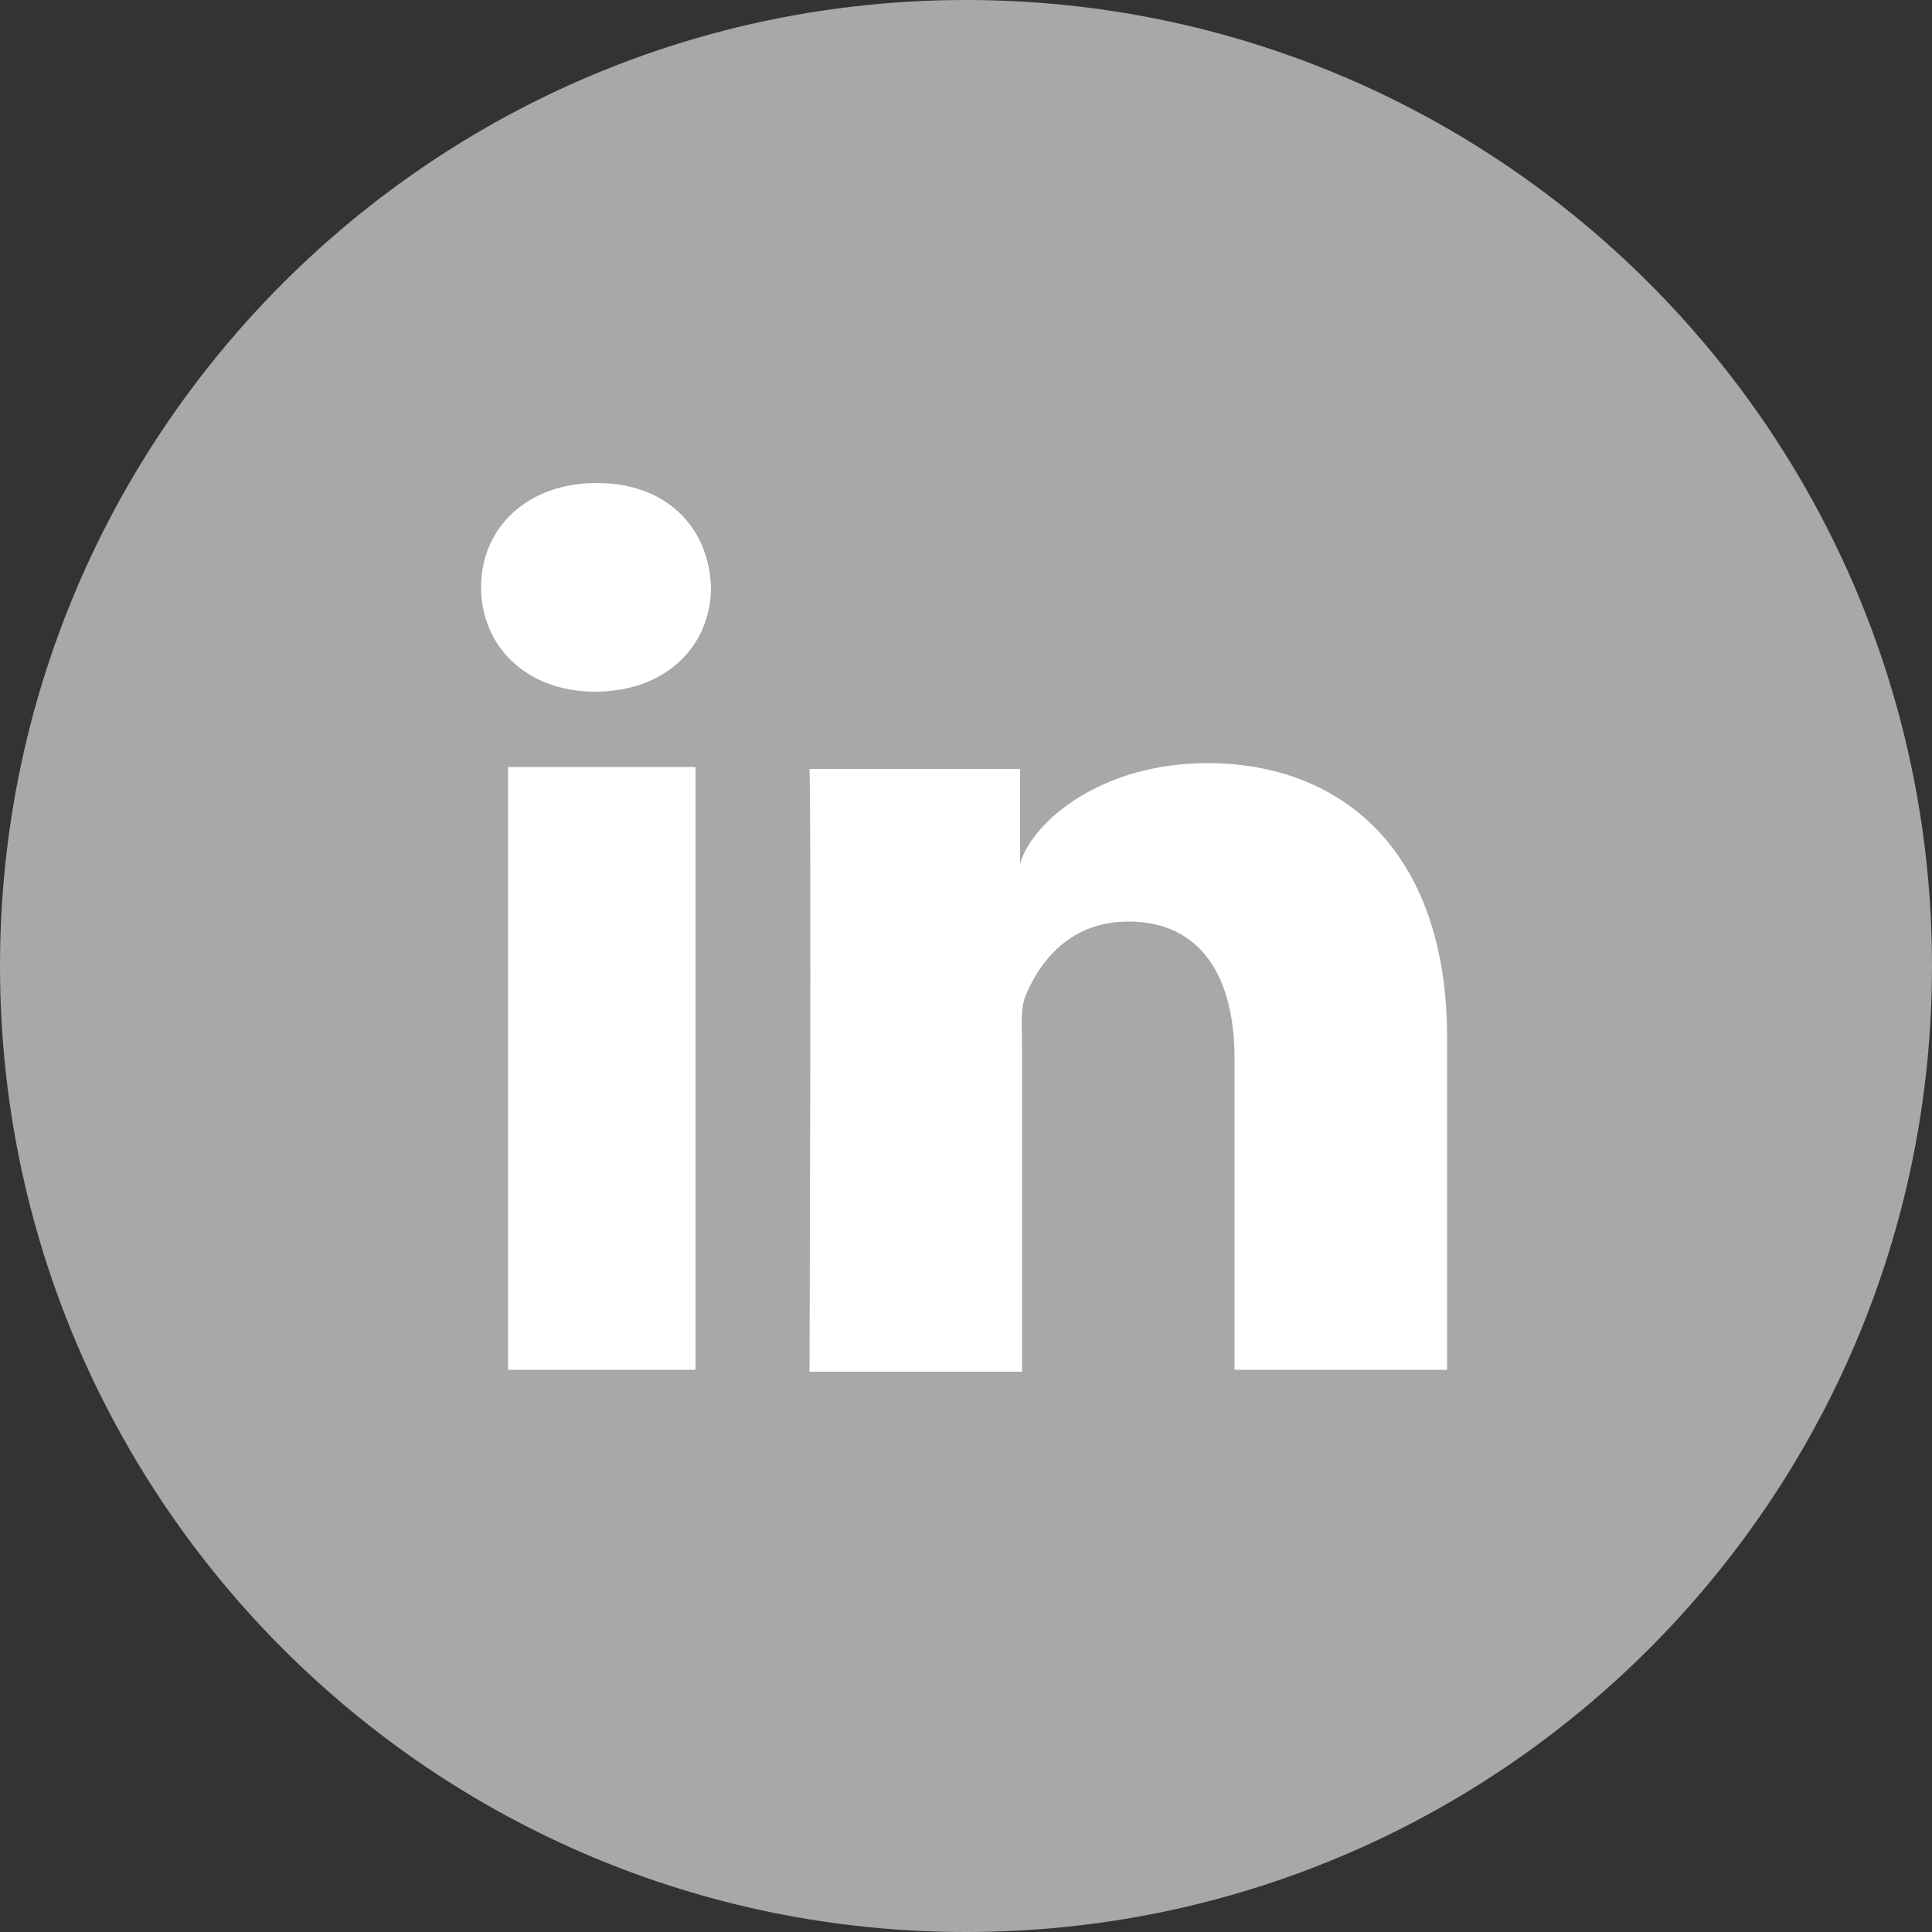
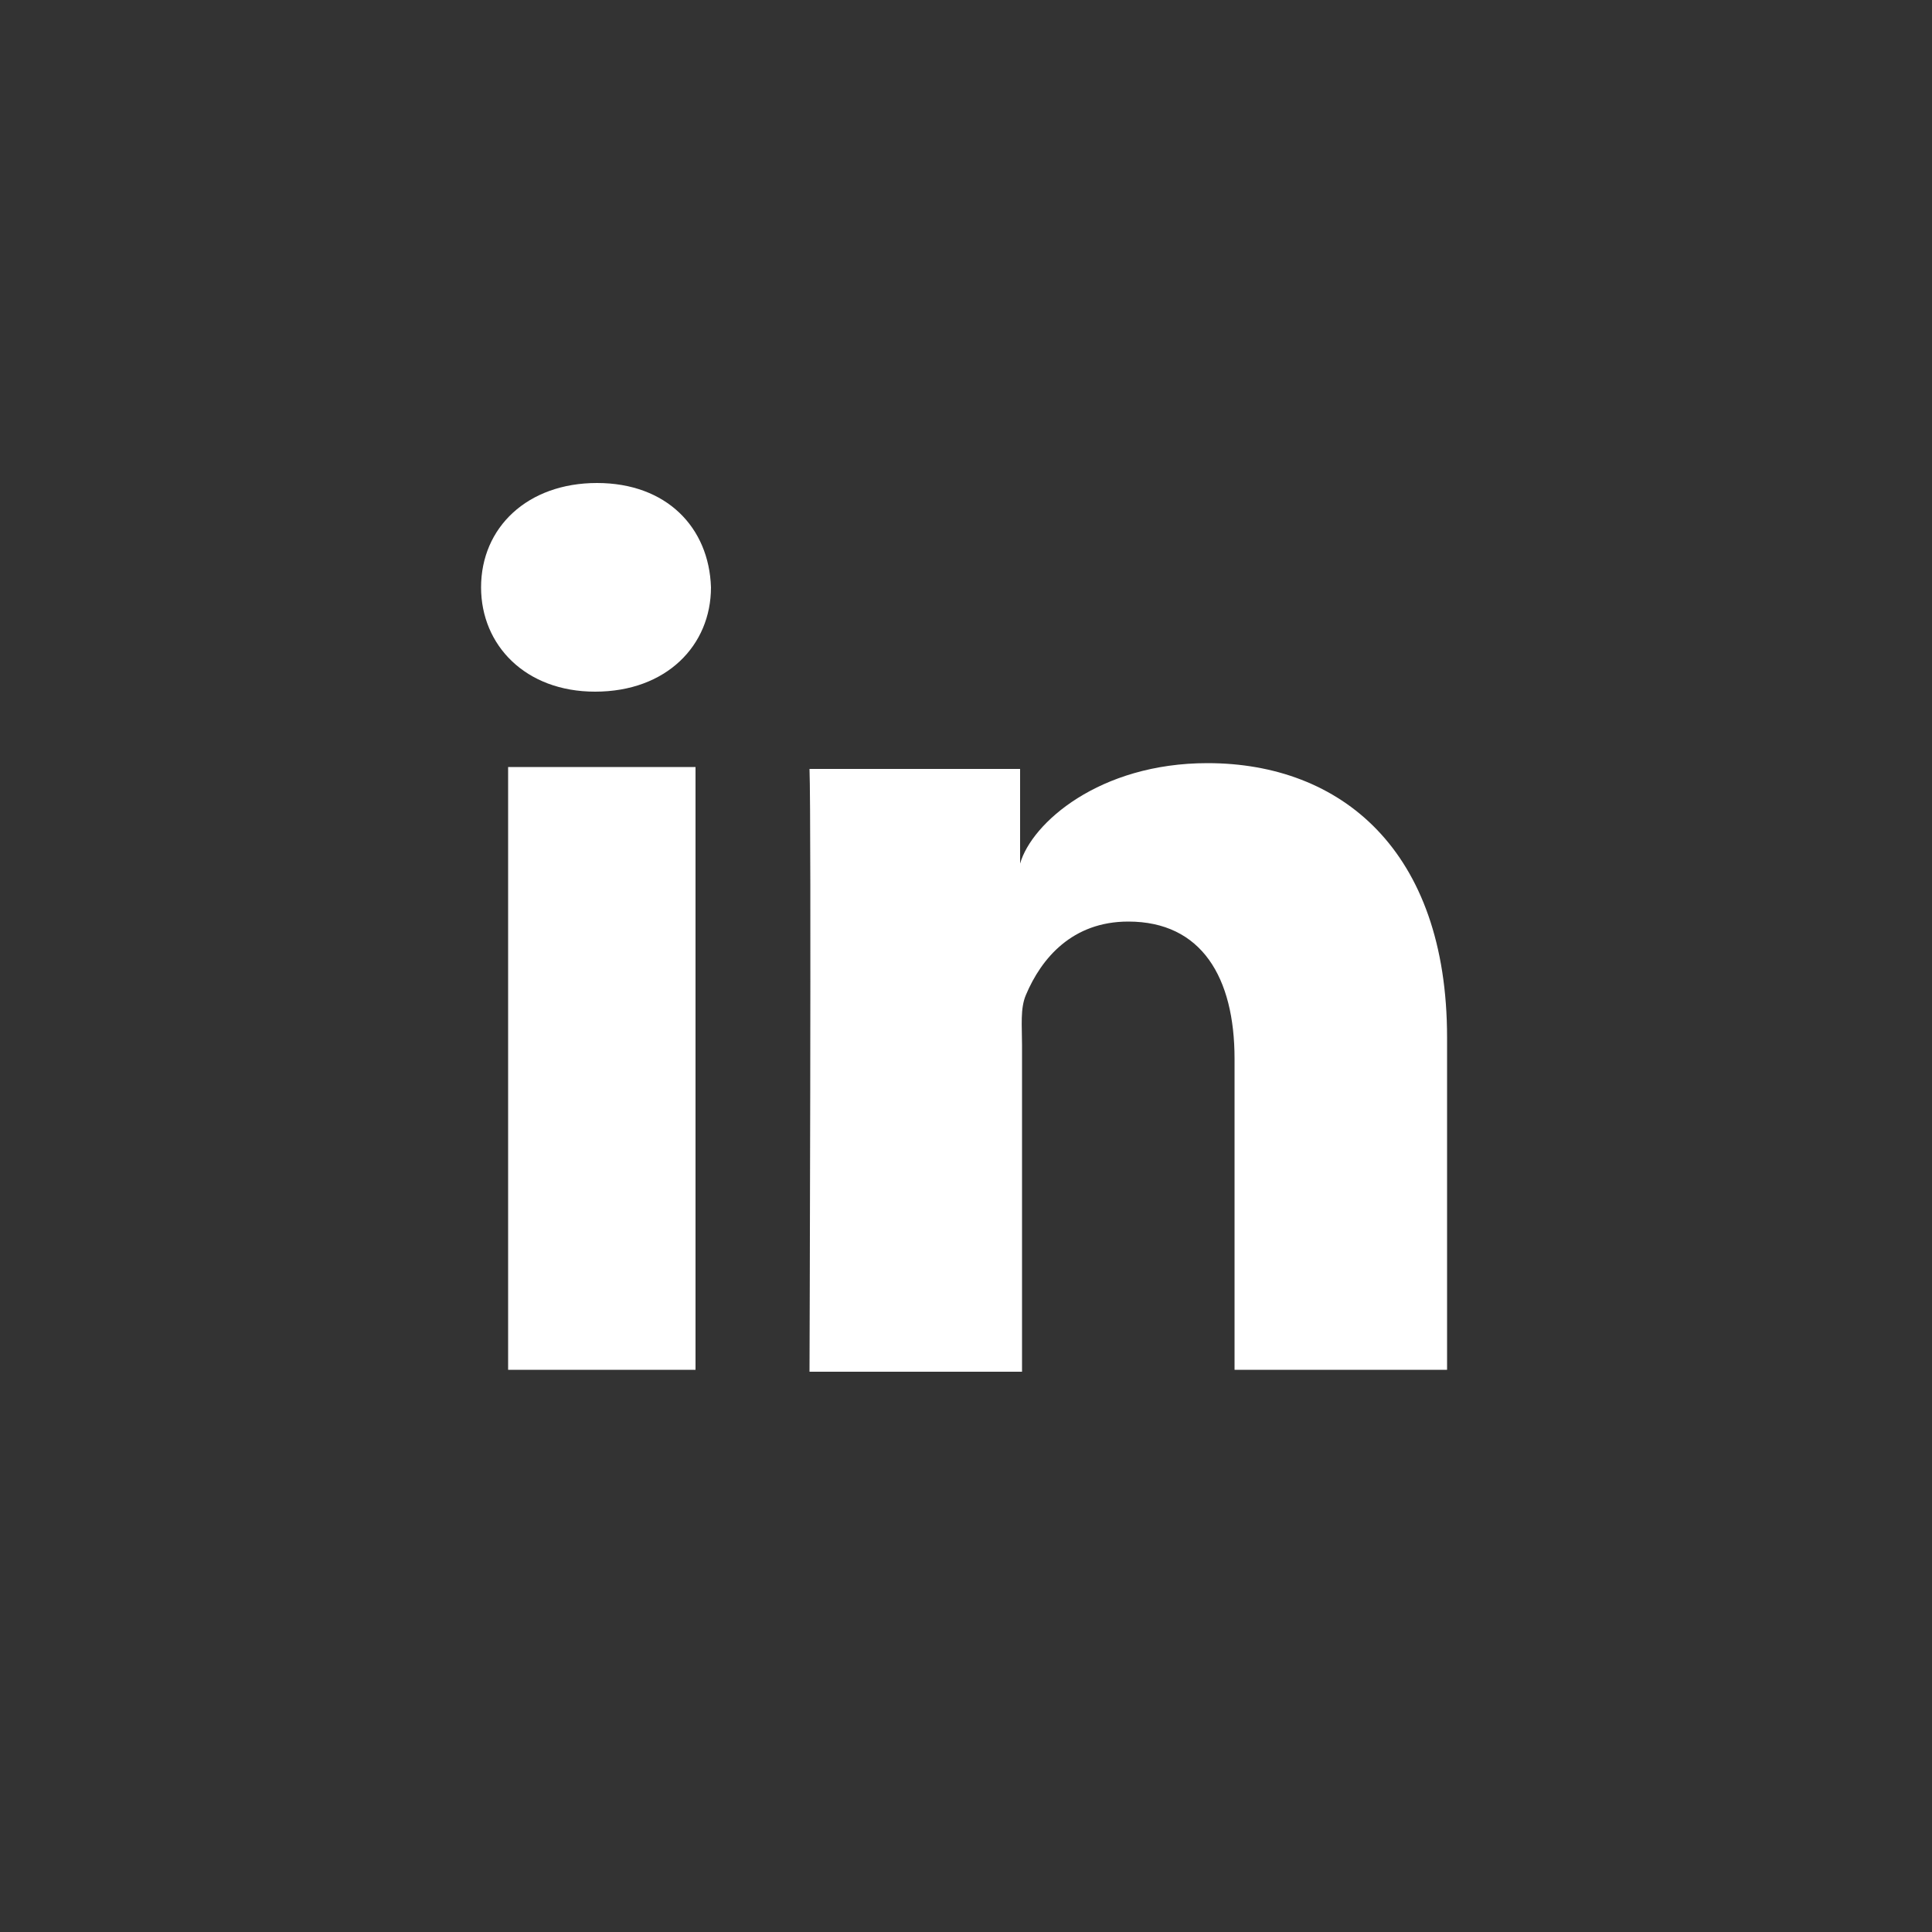
<svg xmlns="http://www.w3.org/2000/svg" width="50" height="50" viewBox="0 0 50 50" fill="none">
  <rect x="0" y="0" width="50" height="50" fill="#333333" stroke="none" />
-   <path d="M25 50C38.8 50 50 38.8 50 25C50 11.2 38.8 0 25 0C11.2 0 0 11.2 0 25C0 38.8 11.2 50 25 50Z" fill="#A8A8A9" />
  <path d="M37.5 35.45H31.95V27.4C31.95 25.3 31.1 23.85 29.2 23.85C27.75 23.85 26.95 24.8 26.55 25.75C26.4 26.1 26.45 26.55 26.45 27.05V35.5H20.95C20.95 35.5 21 21.2 20.95 19.9H26.4V22.35C26.7 21.3 28.45 19.75 31.25 19.75C34.7 19.75 37.45 22 37.45 26.85V35.45H37.5ZM15.4 17.9C13.6 17.9 12.45 16.7 12.45 15.2C12.45 13.65 13.65 12.5 15.45 12.5C17.25 12.5 18.35 13.65 18.4 15.2C18.4 16.7 17.25 17.9 15.4 17.9ZM18 35.45H13.15V19.85H18V35.45Z" fill="white" />
</svg>